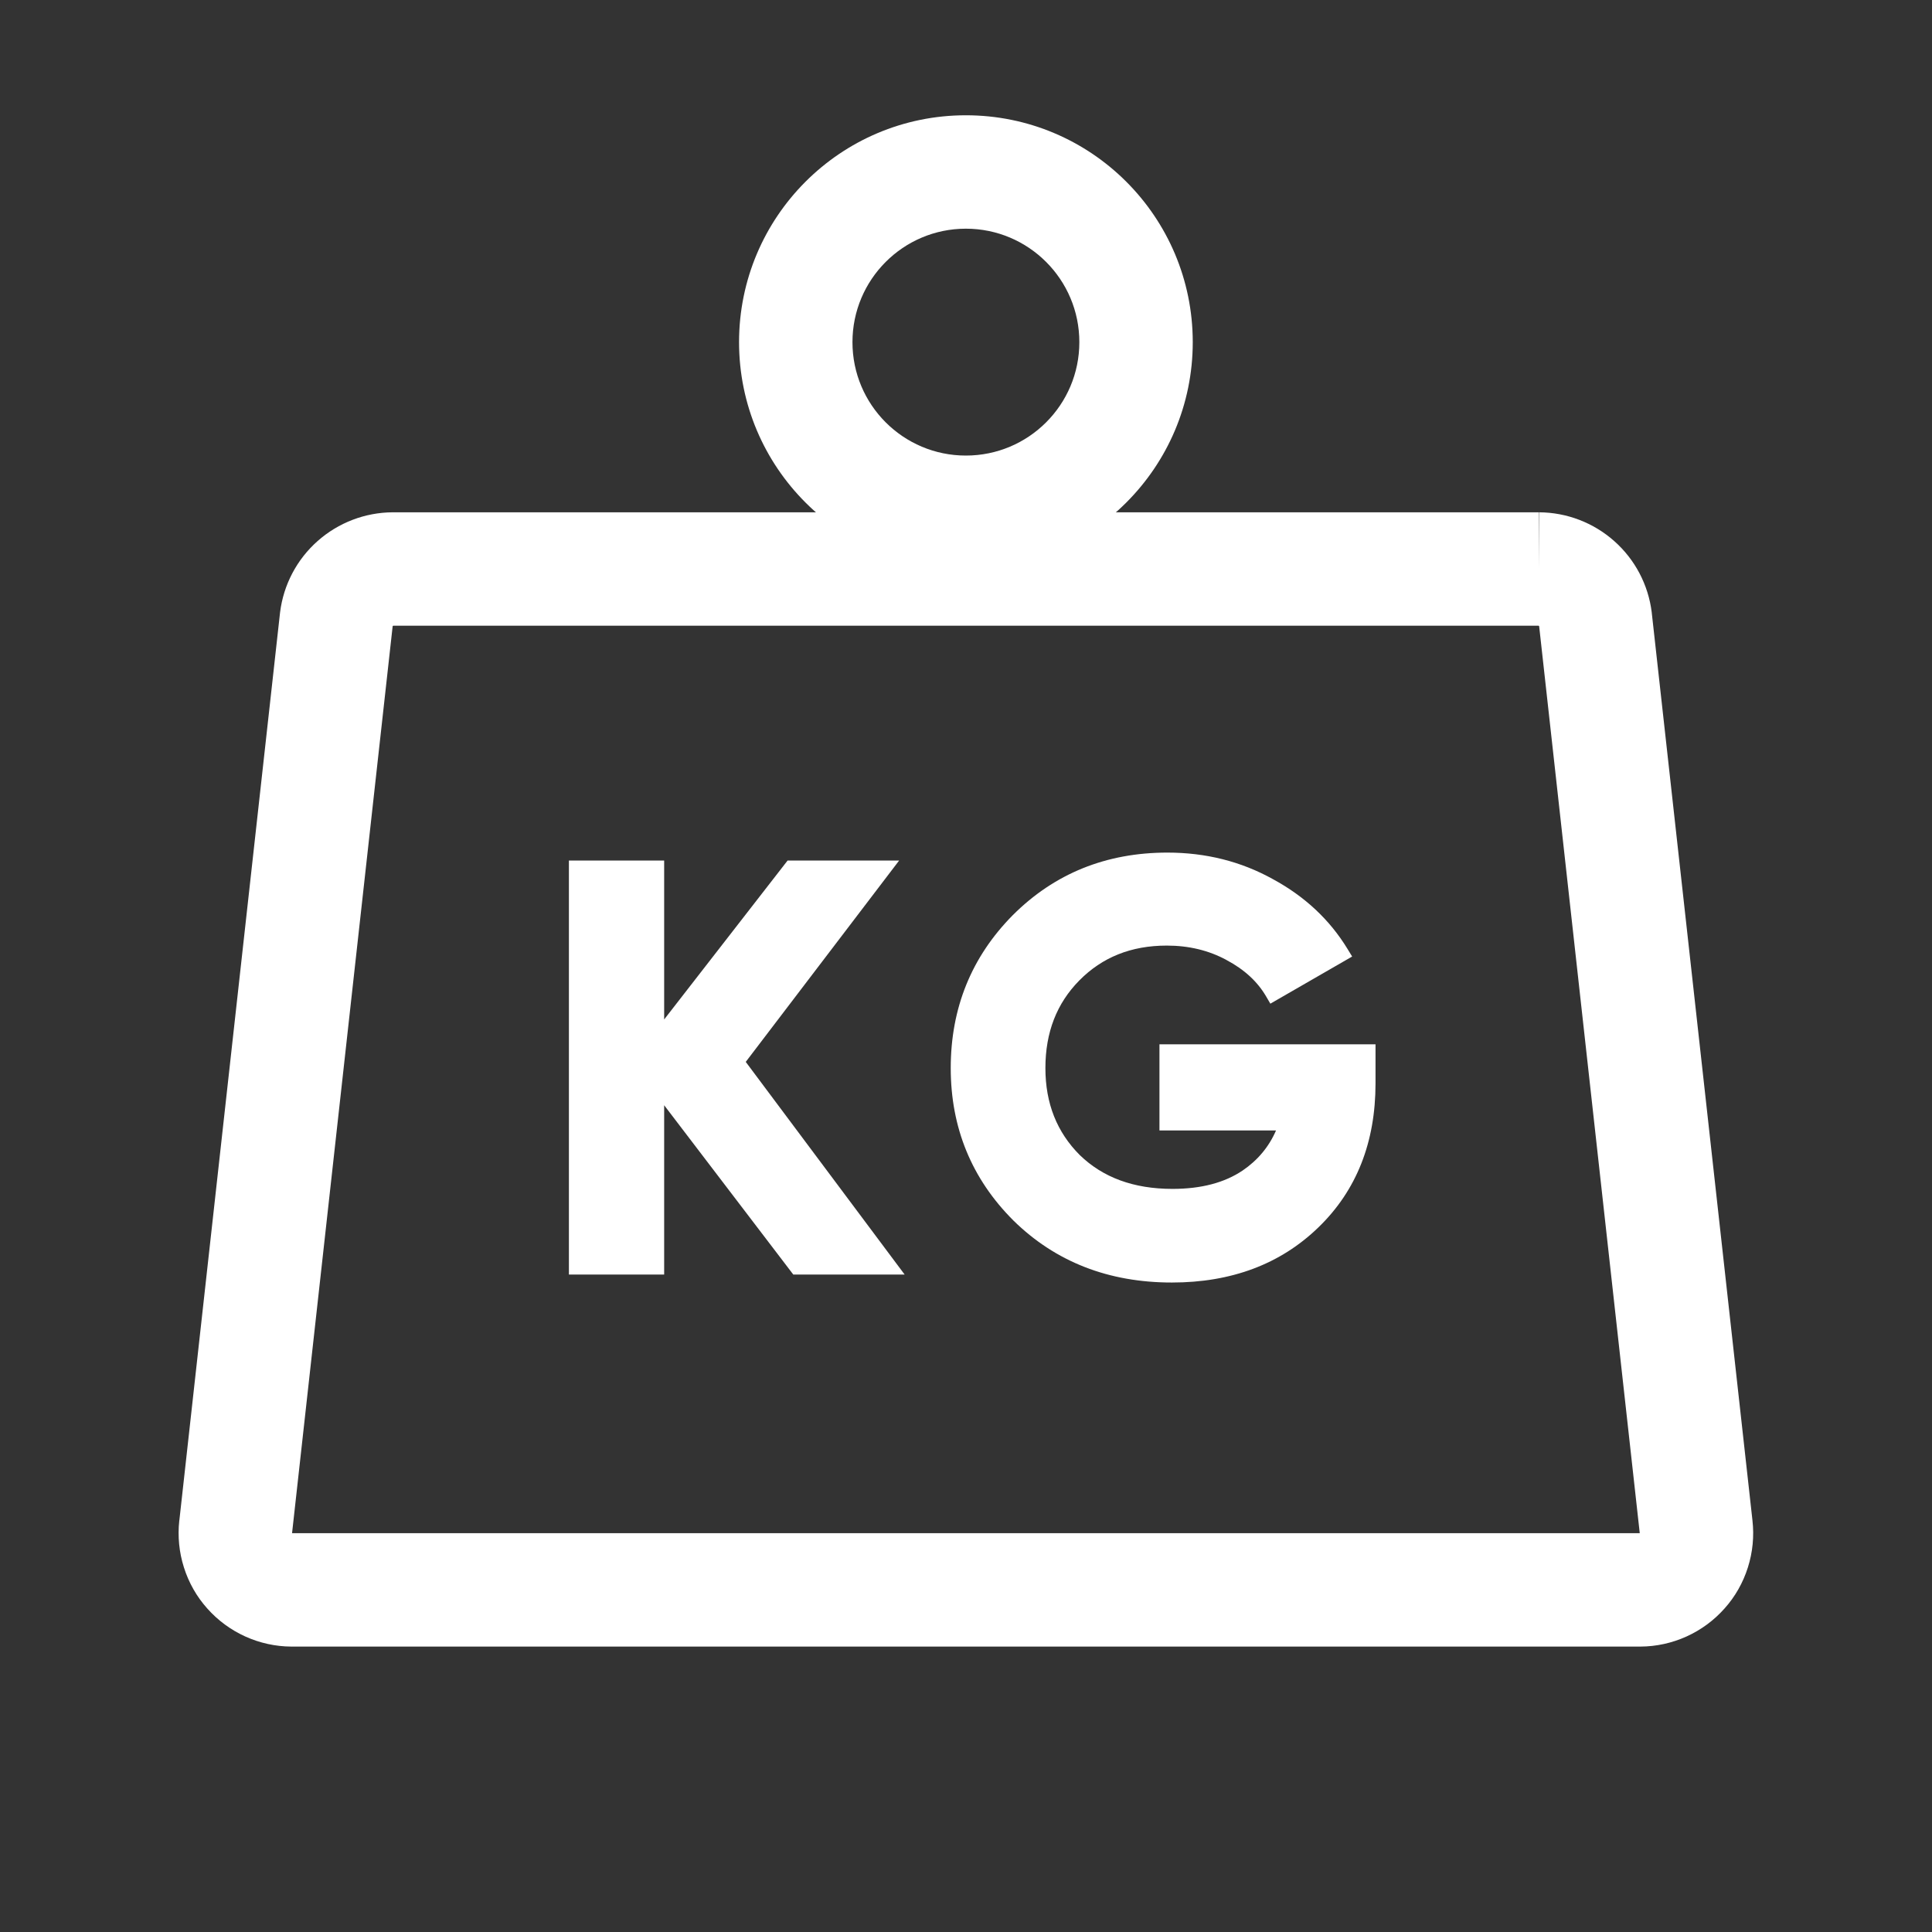
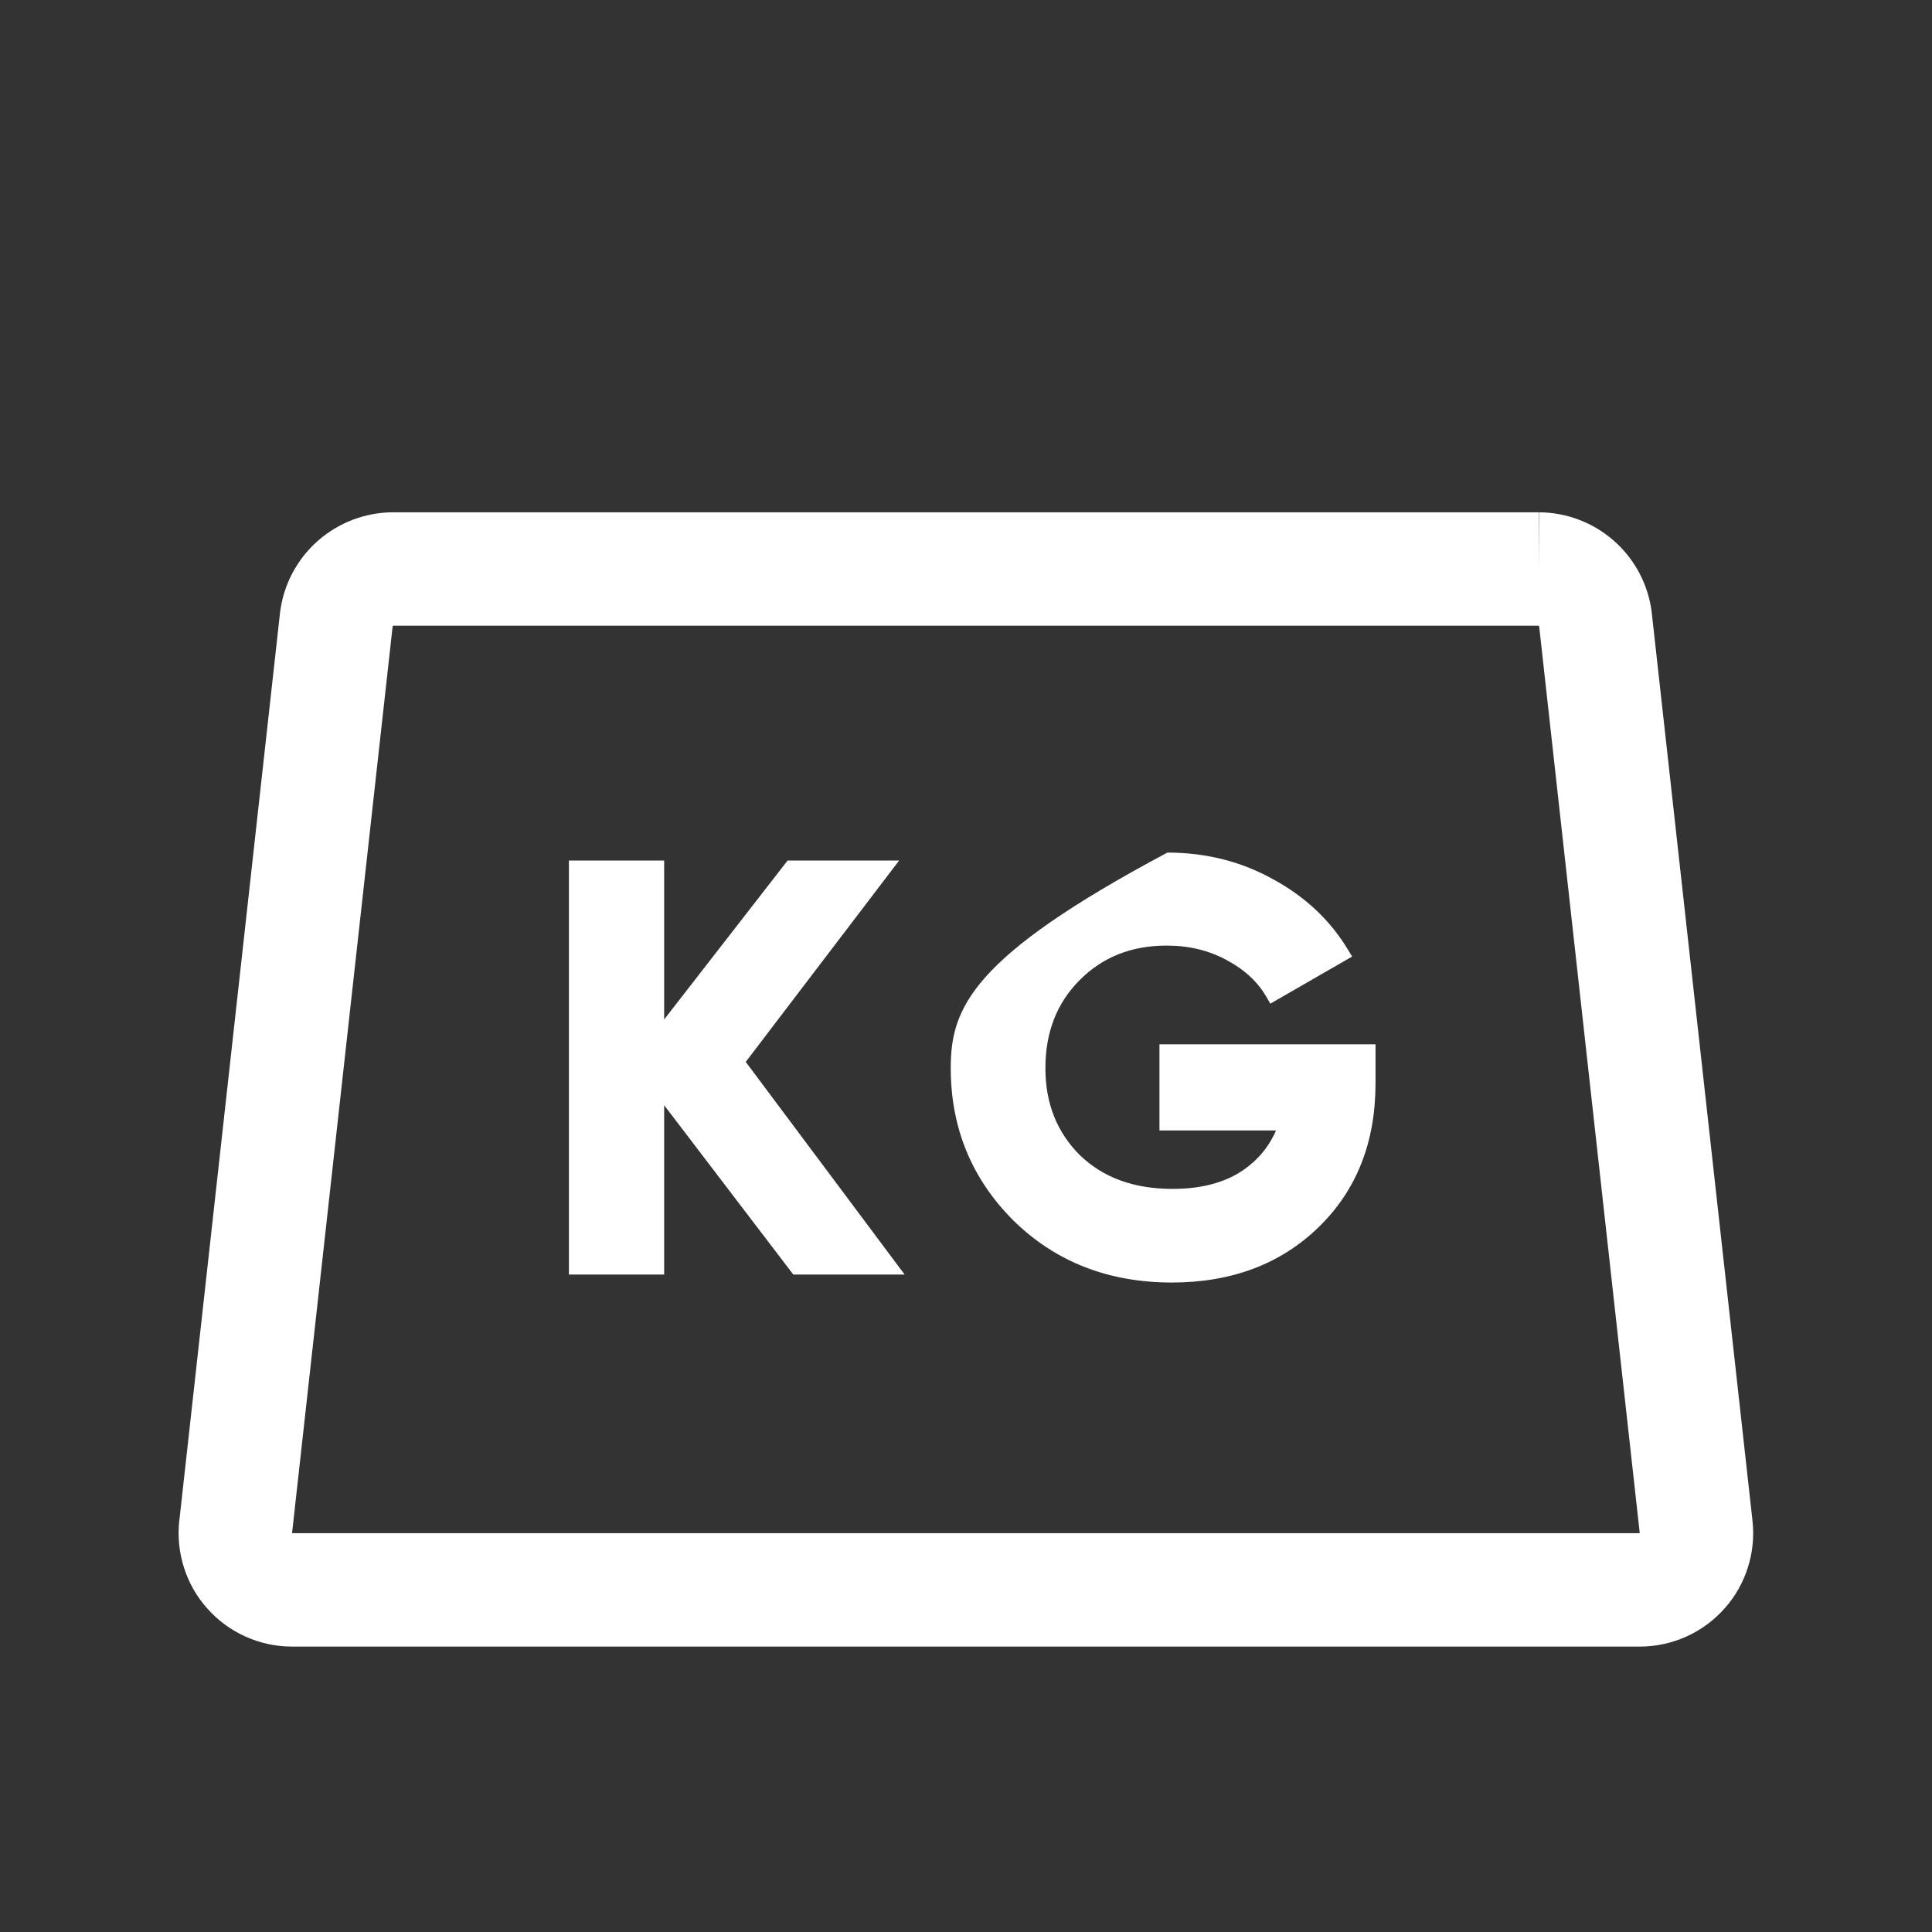
<svg xmlns="http://www.w3.org/2000/svg" width="30" height="30" viewBox="0 0 30 30" fill="none">
  <rect x="0" y="0" width="30" height="30" fill="#333333" stroke="none" />
  <path fill-rule="evenodd" clip-rule="evenodd" d="M6.104 7.955H23.893V8.835L23.898 7.955C24.328 7.957 24.744 8.116 25.066 8.402C25.388 8.687 25.595 9.081 25.648 9.508L25.649 9.52L27.212 23.609C27.24 23.854 27.216 24.103 27.141 24.339C27.067 24.574 26.944 24.792 26.779 24.976C26.615 25.161 26.414 25.309 26.189 25.411C25.964 25.513 25.72 25.567 25.473 25.568L25.468 25.568H4.524C4.277 25.567 4.033 25.513 3.808 25.411C3.583 25.309 3.382 25.161 3.218 24.976C3.053 24.792 2.93 24.574 2.856 24.339C2.781 24.104 2.757 23.855 2.784 23.61L2.785 23.609L4.349 9.508C4.402 9.081 4.609 8.687 4.931 8.402C5.253 8.116 5.669 7.957 6.099 7.955L6.104 7.955ZM23.89 9.716H6.107C6.105 9.716 6.102 9.717 6.1 9.719C6.099 9.72 6.098 9.722 6.097 9.725L4.535 23.807H25.462L23.9 9.725C23.899 9.722 23.898 9.72 23.896 9.719C23.895 9.717 23.892 9.716 23.89 9.716Z" fill="white" />
-   <path fill-rule="evenodd" clip-rule="evenodd" d="M14.998 7.074C15.971 7.074 16.76 6.286 16.76 5.313C16.76 4.34 15.971 3.551 14.998 3.551C14.026 3.551 13.237 4.34 13.237 5.313C13.237 6.286 14.026 7.074 14.998 7.074ZM14.998 8.835C16.944 8.835 18.521 7.258 18.521 5.313C18.521 3.367 16.944 1.79 14.998 1.79C13.053 1.79 11.476 3.367 11.476 5.313C11.476 7.258 13.053 8.835 14.998 8.835Z" fill="white" />
-   <path d="M18.127 13.239C17.178 13.239 16.374 13.563 15.726 14.211C15.085 14.859 14.763 15.653 14.763 16.585C14.763 17.512 15.088 18.304 15.735 18.951L15.736 18.952C16.391 19.595 17.215 19.915 18.197 19.915C19.119 19.915 19.882 19.631 20.473 19.058C21.066 18.484 21.359 17.735 21.359 16.823V16.216H18.004V17.554H19.814C19.703 17.809 19.53 18.016 19.295 18.176C19.017 18.363 18.657 18.461 18.206 18.461C17.601 18.461 17.125 18.283 16.767 17.936C16.412 17.581 16.233 17.134 16.233 16.585C16.233 16.029 16.41 15.579 16.759 15.225C17.114 14.865 17.563 14.683 18.118 14.683C18.462 14.683 18.769 14.758 19.042 14.905L19.043 14.906C19.324 15.055 19.527 15.244 19.66 15.472L19.726 15.585L20.996 14.853L20.926 14.738C20.649 14.282 20.261 13.92 19.767 13.652C19.271 13.376 18.723 13.239 18.127 13.239Z" fill="white" />
+   <path d="M18.127 13.239C15.085 14.859 14.763 15.653 14.763 16.585C14.763 17.512 15.088 18.304 15.735 18.951L15.736 18.952C16.391 19.595 17.215 19.915 18.197 19.915C19.119 19.915 19.882 19.631 20.473 19.058C21.066 18.484 21.359 17.735 21.359 16.823V16.216H18.004V17.554H19.814C19.703 17.809 19.53 18.016 19.295 18.176C19.017 18.363 18.657 18.461 18.206 18.461C17.601 18.461 17.125 18.283 16.767 17.936C16.412 17.581 16.233 17.134 16.233 16.585C16.233 16.029 16.41 15.579 16.759 15.225C17.114 14.865 17.563 14.683 18.118 14.683C18.462 14.683 18.769 14.758 19.042 14.905L19.043 14.906C19.324 15.055 19.527 15.244 19.66 15.472L19.726 15.585L20.996 14.853L20.926 14.738C20.649 14.282 20.261 13.92 19.767 13.652C19.271 13.376 18.723 13.239 18.127 13.239Z" fill="white" />
  <path d="M10.313 13.362H8.834V19.791H10.313V17.162L12.318 19.791H14.047L11.58 16.489L13.962 13.362H12.23L10.313 15.83V13.362Z" fill="white" />
</svg>